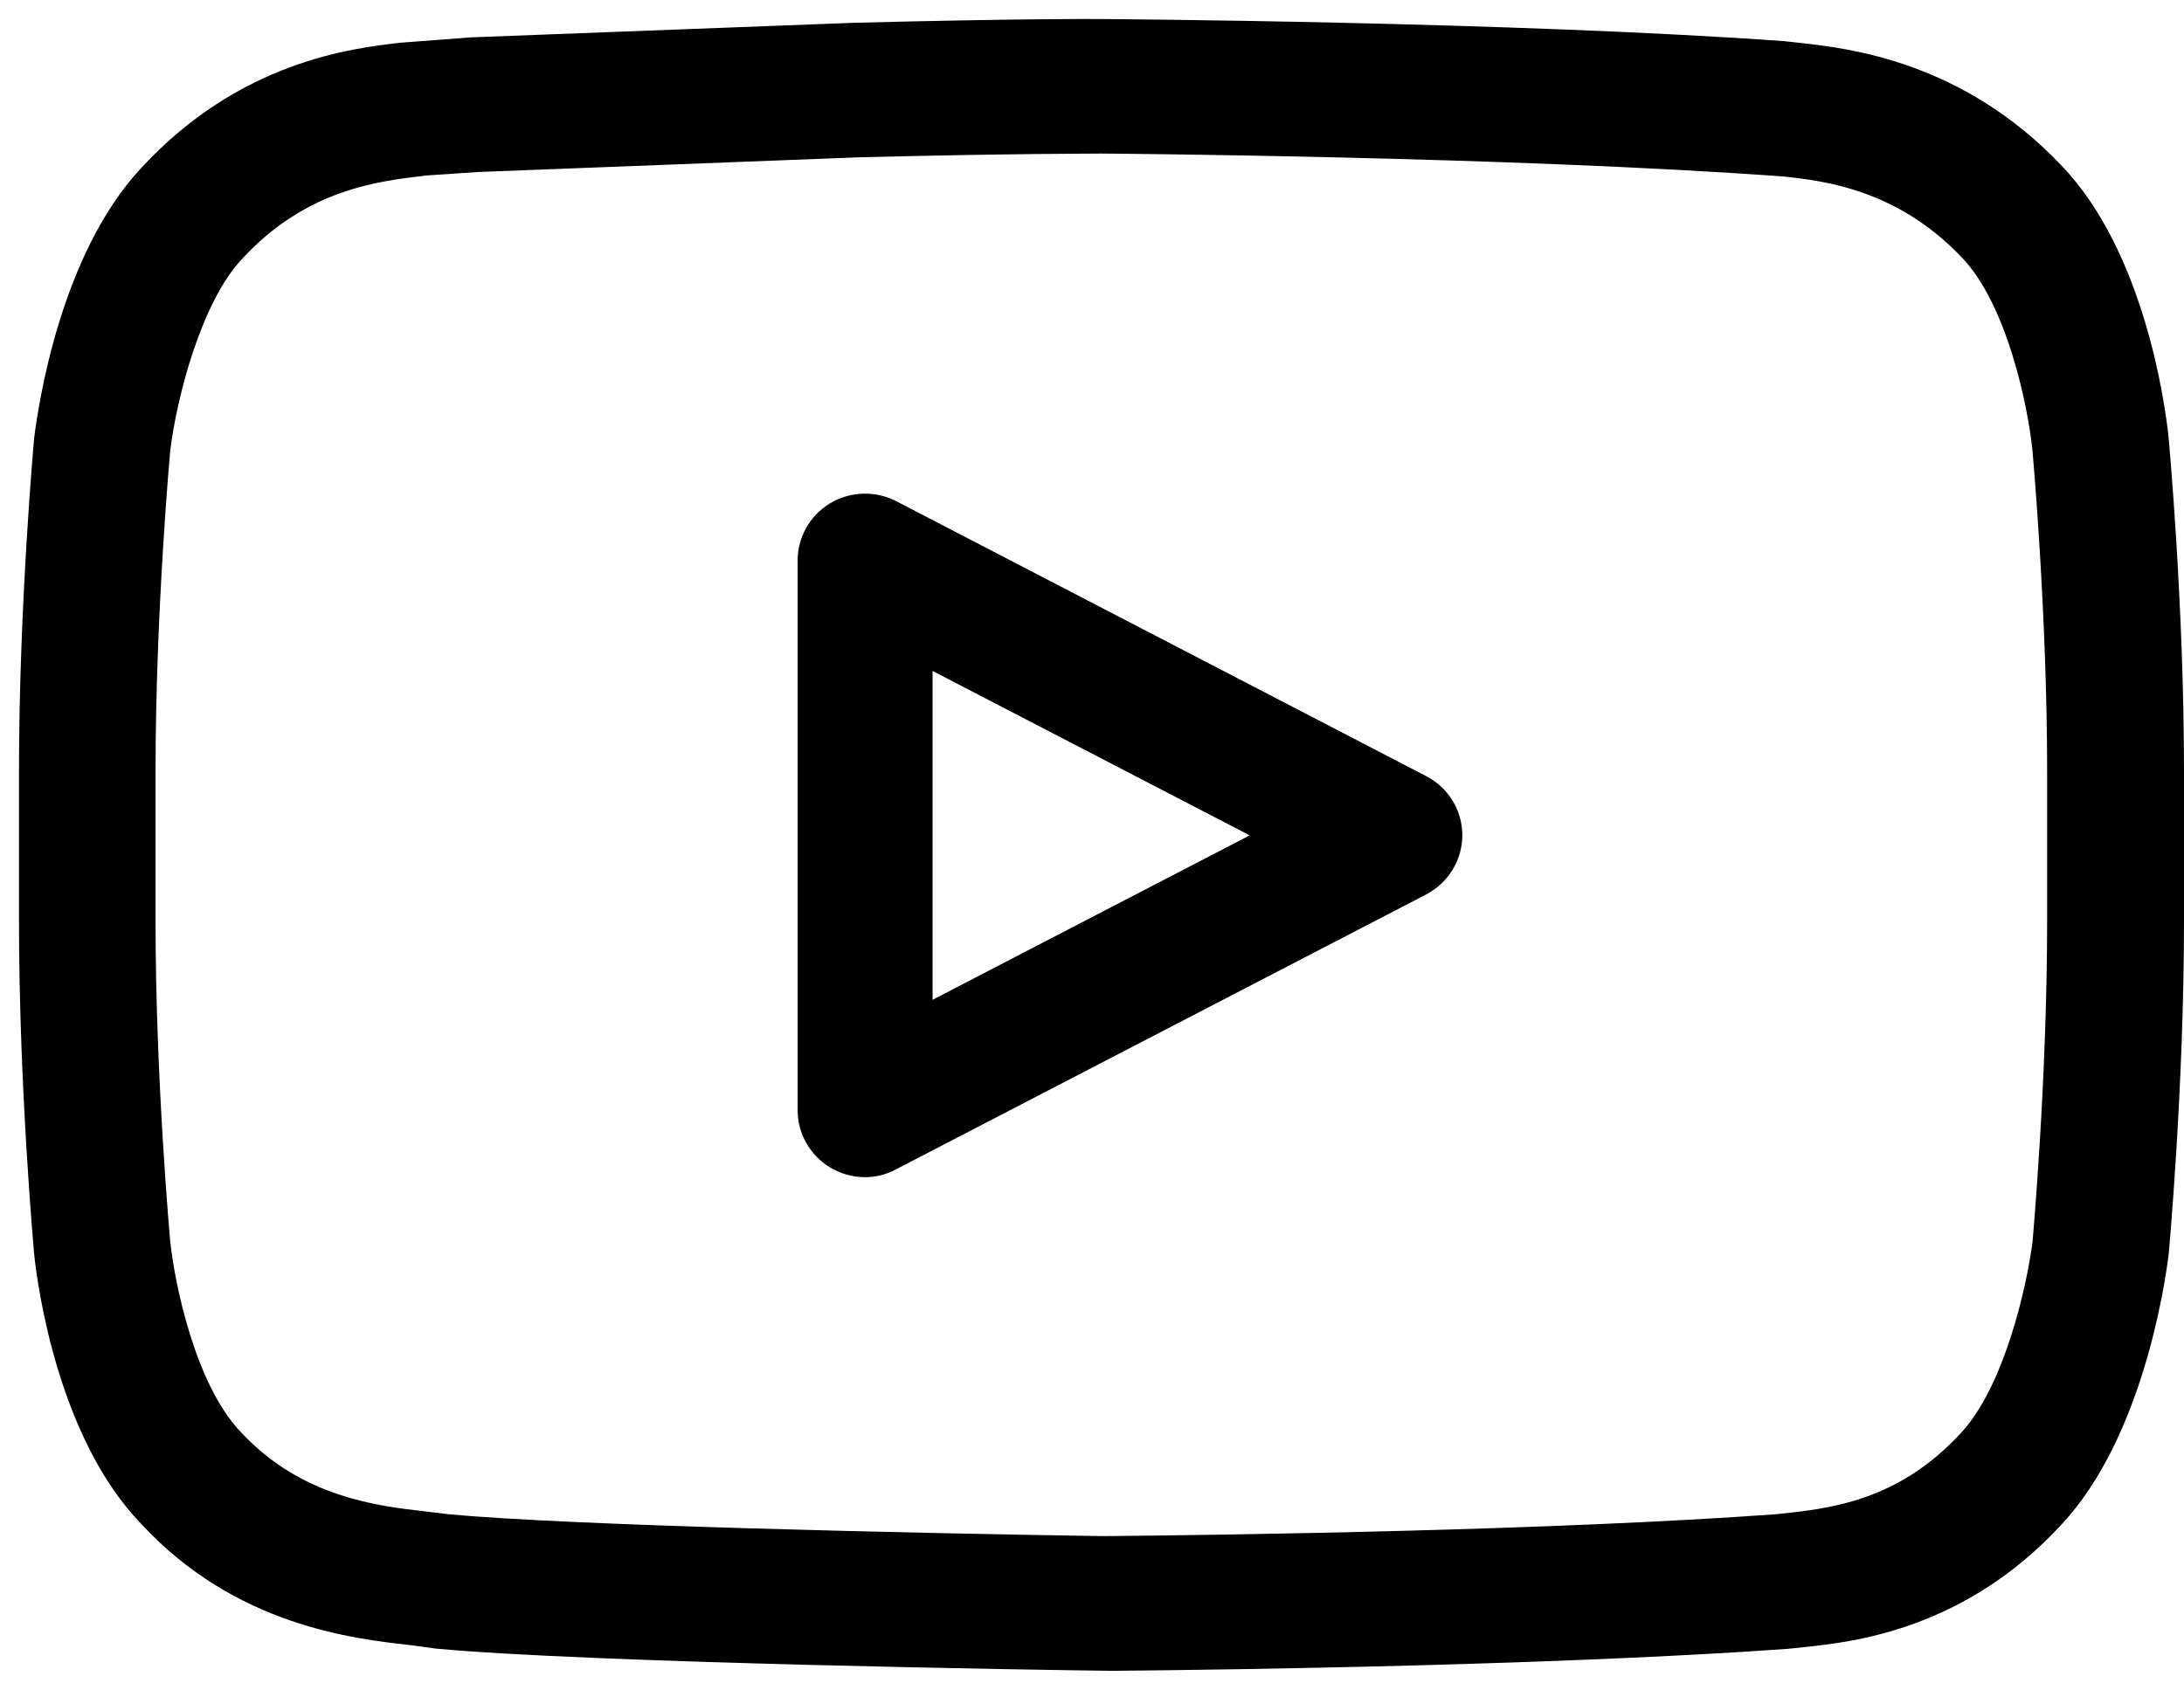
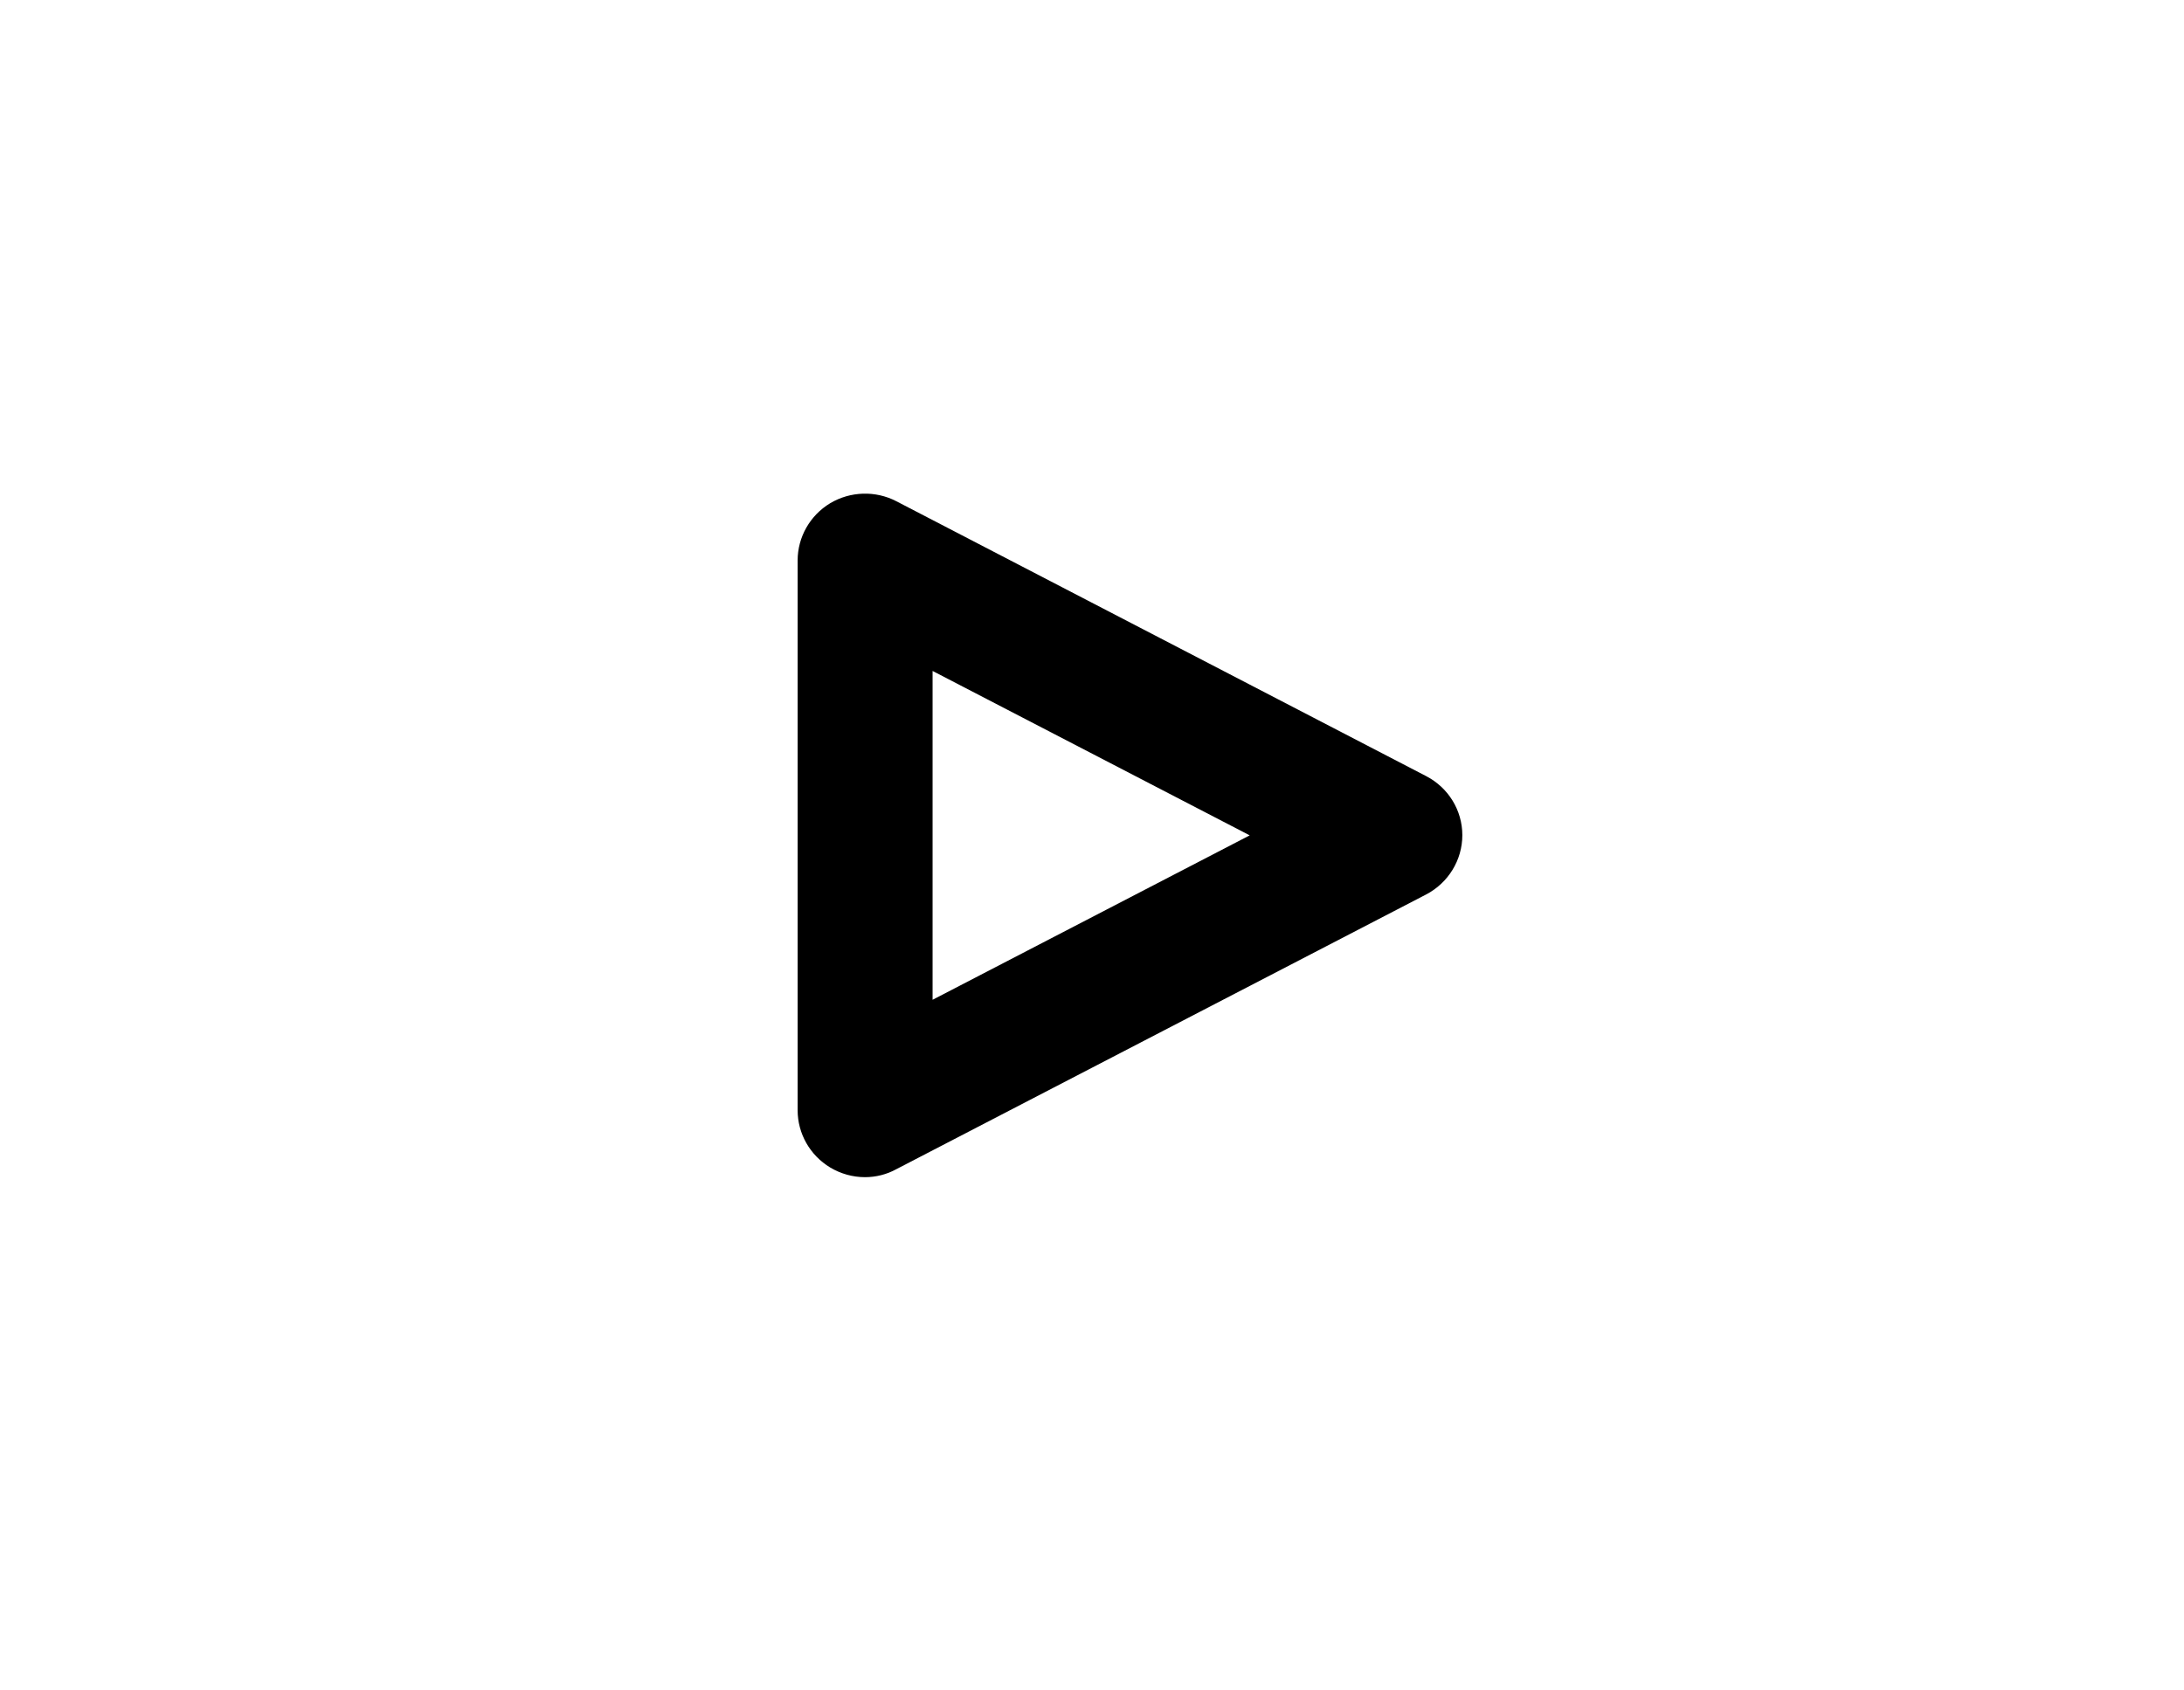
<svg xmlns="http://www.w3.org/2000/svg" width="115px" height="89px" viewBox="0 0 115 89" version="1.1">
  <title>icon-video</title>
  <g id="页面-1" stroke="none" stroke-width="1" fill="none" fill-rule="evenodd">
    <g id="icon-video" transform="translate(0.091, 0.659)" fill="currentColor" fill-rule="nonzero">
      <path d="M45.458,61.341 C44.818,61.341 44.186,61.168 43.621,60.83 C42.557,60.188 41.909,59.044 41.909,57.818 L41.909,28.859 C41.909,27.633 42.557,26.489 43.621,25.846 C44.685,25.213 46.007,25.171 47.104,25.739 L75.006,40.219 C76.177,40.828 76.909,42.021 76.909,43.33 C76.909,44.639 76.169,45.841 75.006,46.45 L47.104,60.921 C46.597,61.201 46.023,61.341 45.458,61.341 Z M49.015,34.679 L49.015,51.998 L65.713,43.338 L49.015,34.679 Z" id="形状" />
-       <path d="M58.493,87.341 C55.18,87.307 30.895,86.925 22.848,86.169 L21.586,85.995 C18.492,85.654 12.286,84.957 7.333,79.59 C2.952,75.047 1.884,67.039 1.716,65.477 C1.699,65.294 0.909,56.639 0.909,47.842 L0.909,39.942 C0.909,31.237 1.699,22.49 1.708,22.407 C1.926,20.67 3.087,12.762 7.325,8.21 C12.53,2.553 18.467,1.881 21.006,1.59 L24.748,1.307 L44.829,0.543 C53.179,0.327 57.484,0.335 57.871,0.344 C58.123,0.344 79.591,0.485 93.845,1.507 L94.744,1.606 C97.259,1.889 103.229,2.562 108.426,8.028 C112.857,12.605 113.925,20.745 114.093,22.332 C114.11,22.515 114.909,31.162 114.909,39.967 L114.909,47.867 C114.909,56.622 114.11,65.319 114.102,65.402 C113.883,67.18 112.672,75.105 108.484,79.607 C103.347,85.206 97.427,85.829 94.896,86.095 L94.021,86.186 C82.106,87.033 65.204,87.282 58.493,87.341 Z M25.068,8.401 L22.36,8.584 C19.804,8.883 16.028,9.307 12.631,13.003 C10.495,15.296 9.217,20.28 8.872,23.071 C8.864,23.162 8.099,31.569 8.099,39.959 L8.099,47.859 C8.099,56.199 8.864,64.646 8.872,64.73 C9.133,67.139 10.243,72.322 12.589,74.764 C15.776,78.211 19.854,78.668 22.284,78.942 L23.512,79.092 C29.836,79.69 48.184,80.097 58.031,80.247 C65.061,80.18 81.778,79.939 93.441,79.092 C96.258,78.801 99.848,78.419 103.17,74.806 C105.44,72.363 106.626,67.139 106.937,64.721 C106.937,64.638 107.702,56.282 107.702,47.85 L107.702,39.95 C107.702,31.61 106.937,23.154 106.929,23.063 C106.677,20.612 105.558,15.338 103.204,12.895 C99.79,9.307 95.955,8.875 93.895,8.642 C79.432,7.579 58.123,7.429 57.913,7.429 C57.451,7.438 53.246,7.421 45.056,7.629 L25.068,8.401 Z" id="形状" />
    </g>
  </g>
</svg>